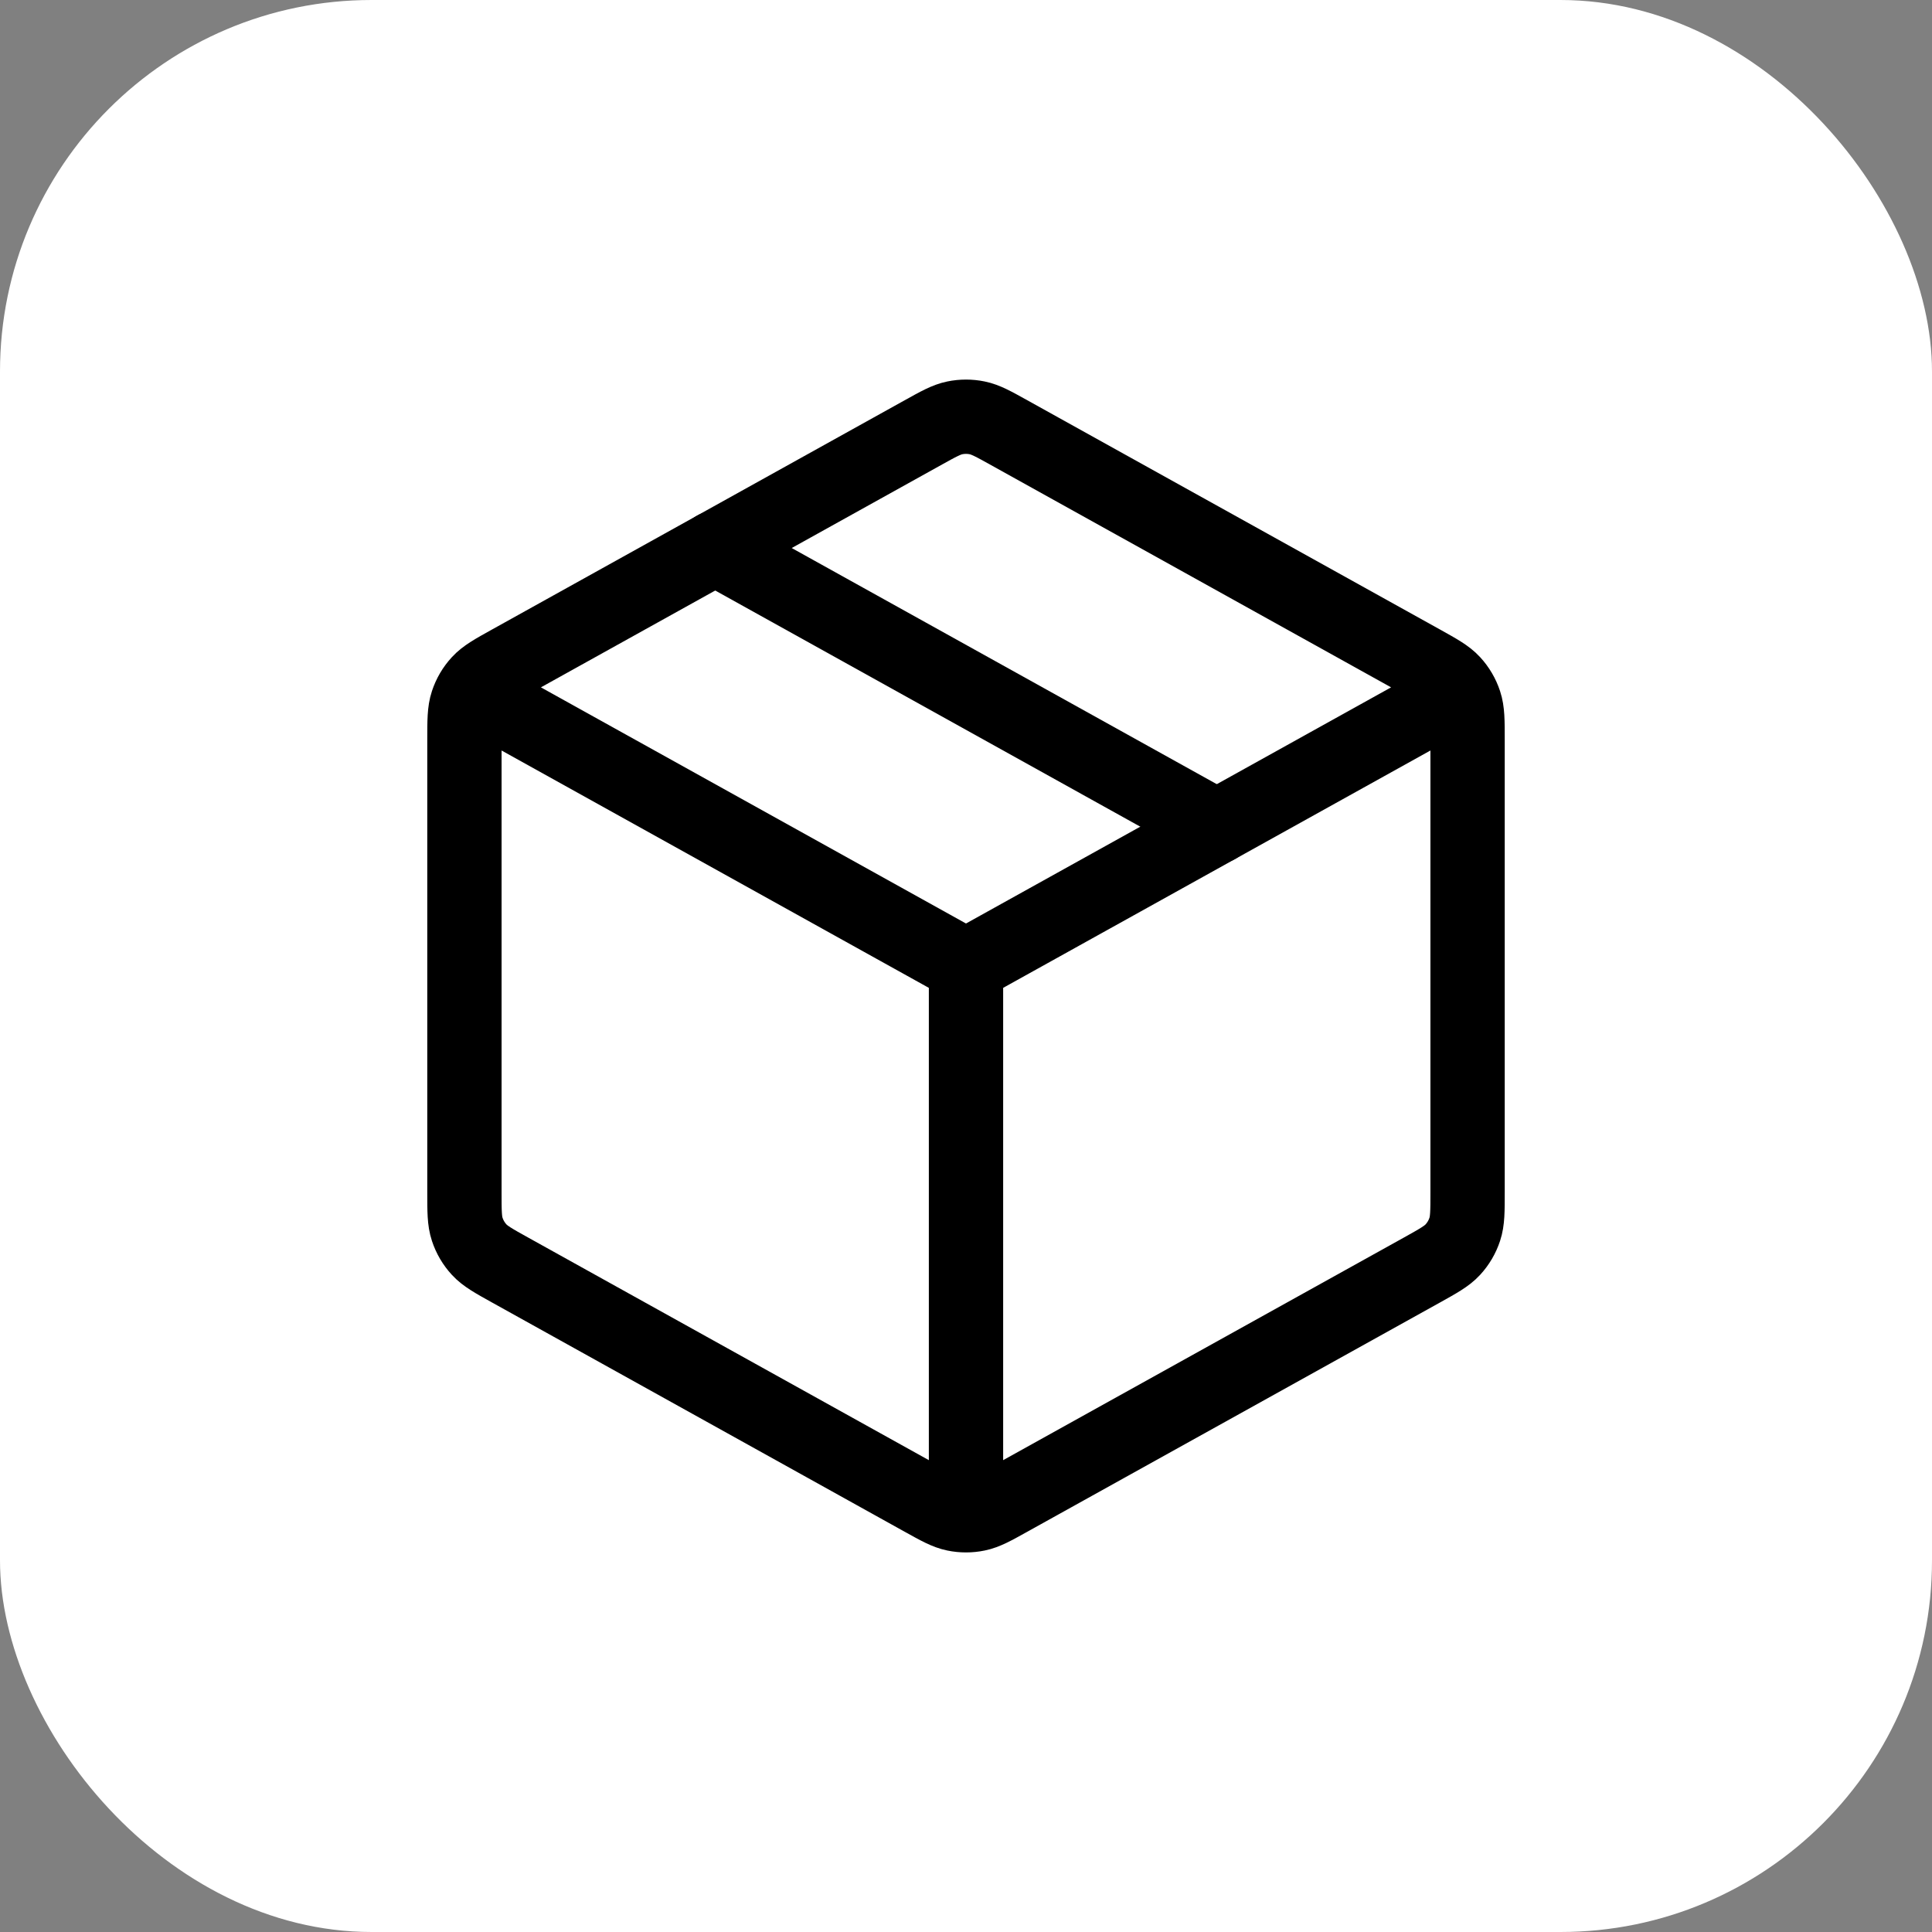
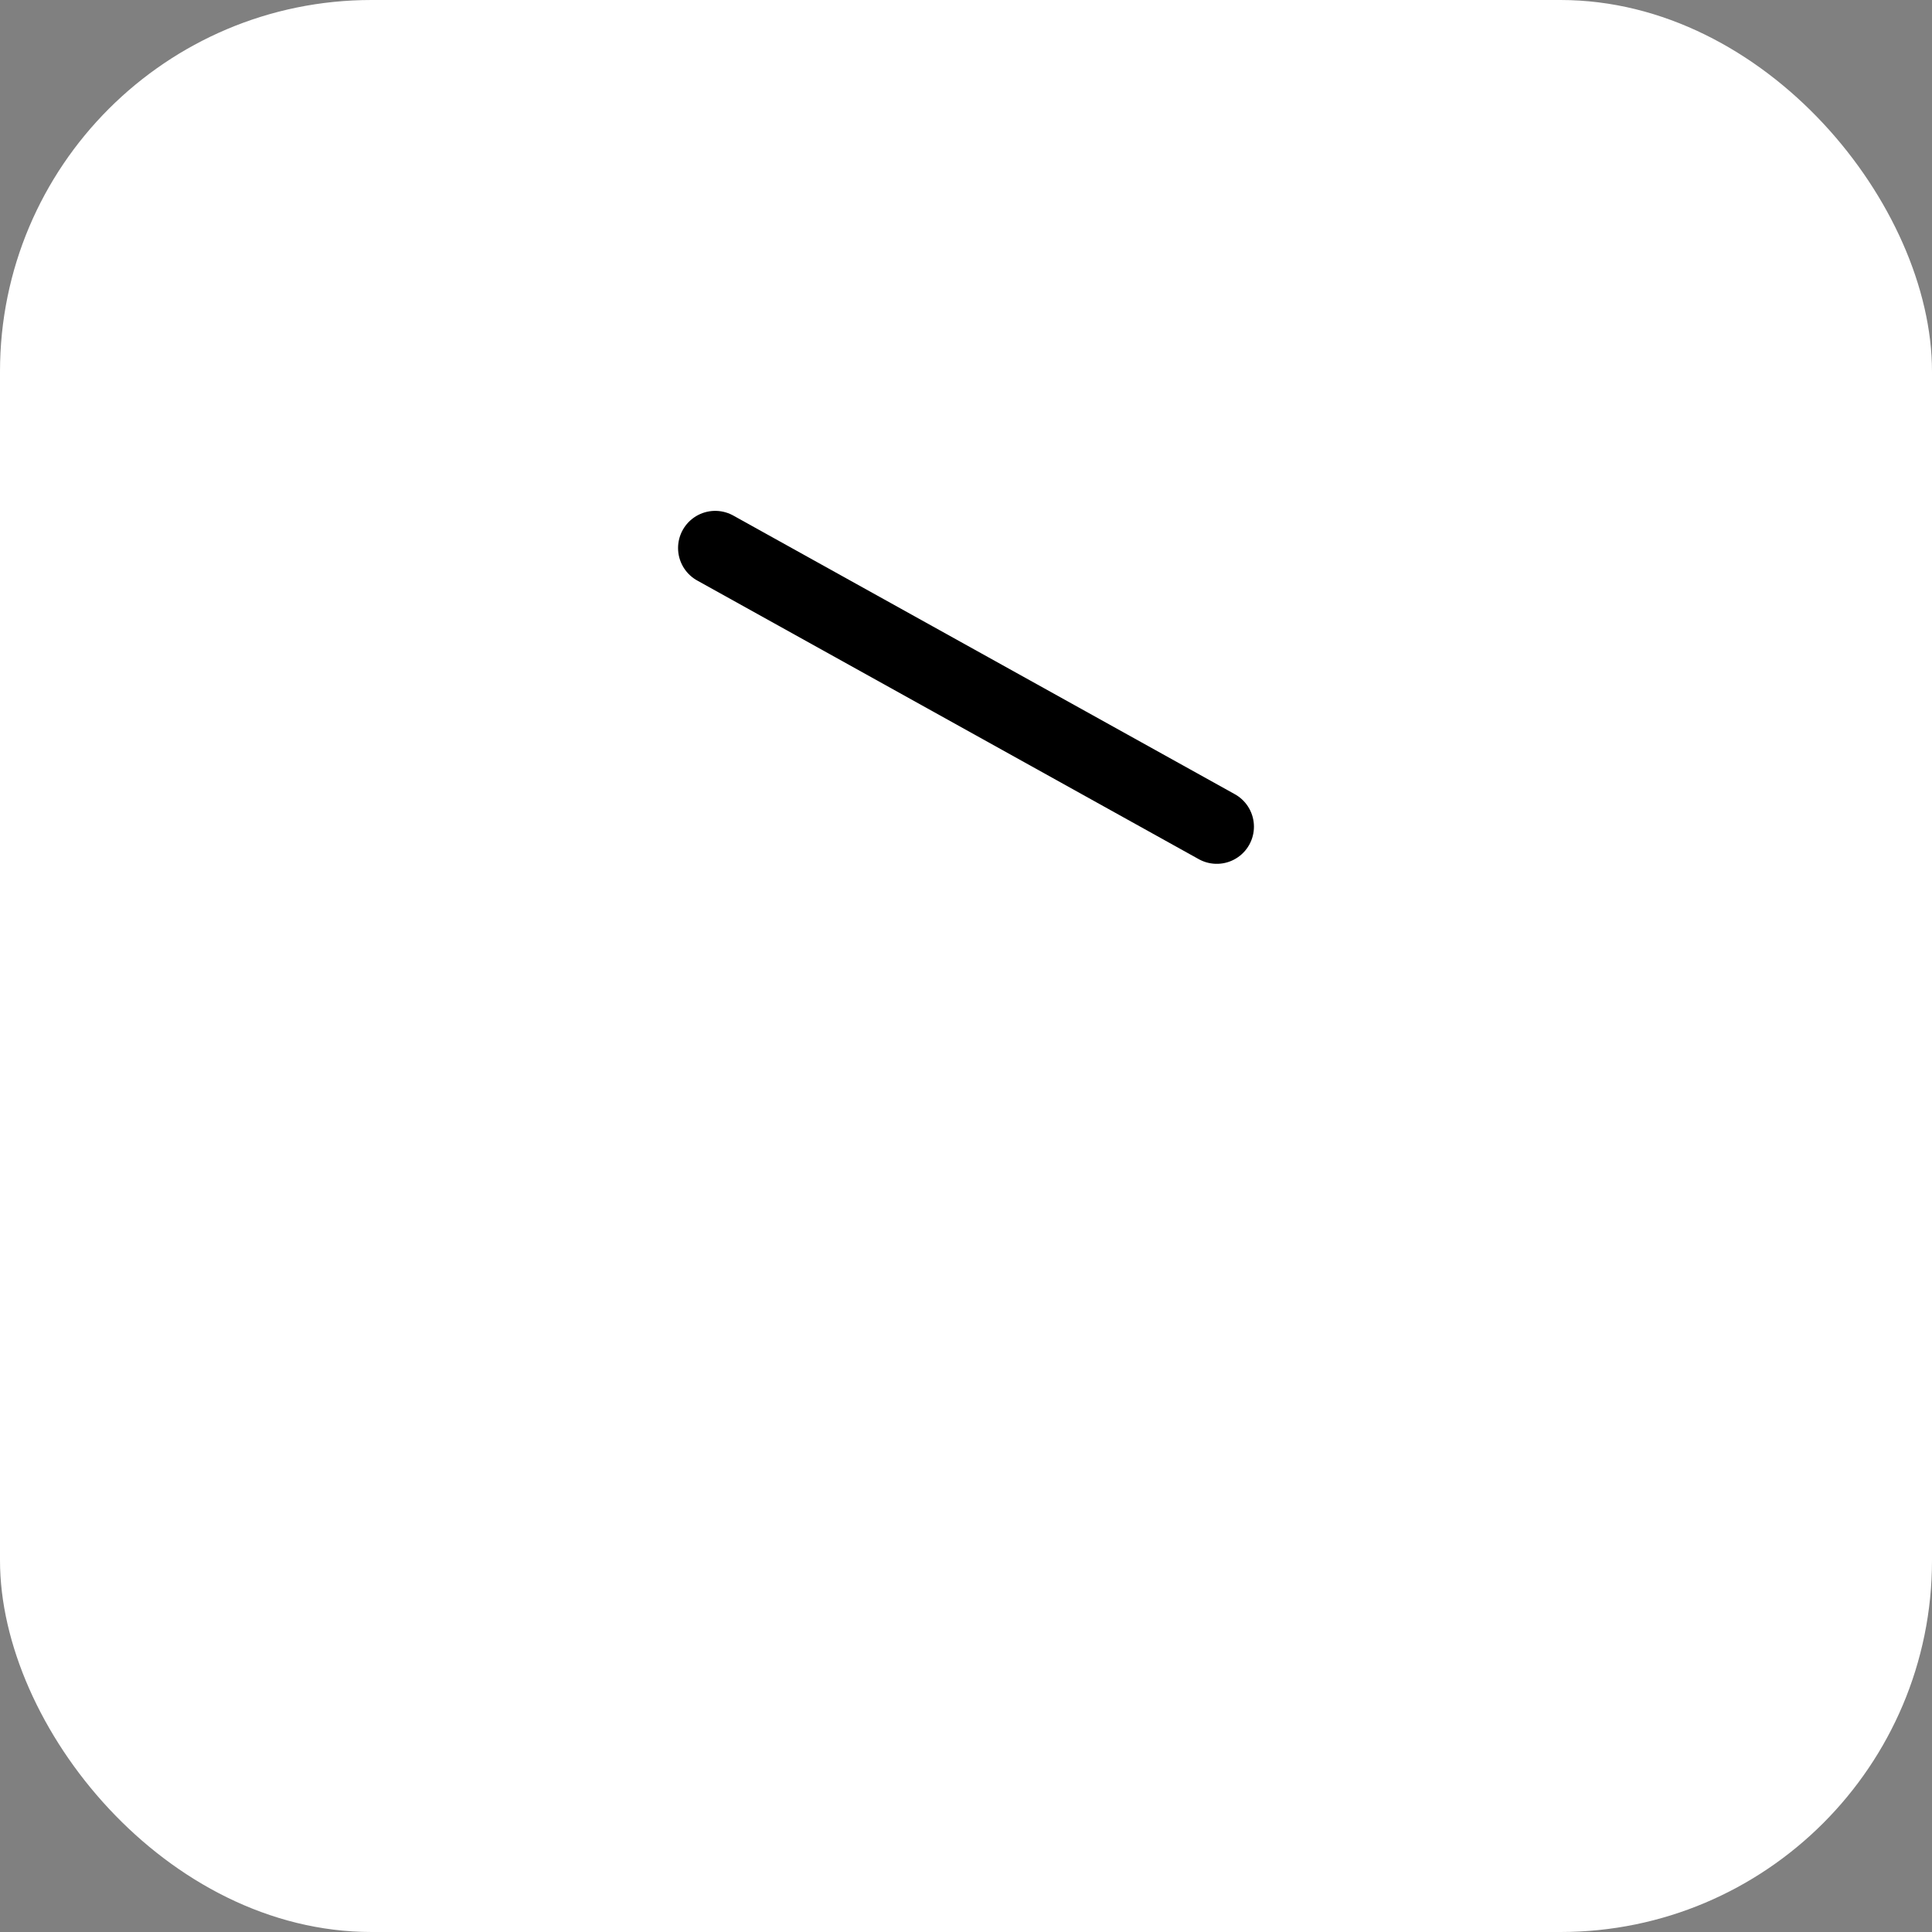
<svg xmlns="http://www.w3.org/2000/svg" width="52" height="52" viewBox="0 0 52 52" fill="none">
  <rect x="0" y="0" width="52" height="52" fill="#808080" stroke="none" />
  <rect width="52" height="52" rx="10" fill="white" />
-   <path d="M38.75 18.917L26 26M26 26L13.25 18.917M26 26L26 40.25M39.5 32.088V19.912C39.5 19.398 39.5 19.141 39.424 18.912C39.357 18.709 39.248 18.523 39.103 18.366C38.94 18.189 38.715 18.064 38.266 17.814L27.166 11.648C26.74 11.411 26.527 11.293 26.302 11.247C26.103 11.206 25.897 11.206 25.698 11.247C25.473 11.293 25.26 11.411 24.834 11.648L13.735 17.814C13.285 18.064 13.06 18.189 12.897 18.366C12.752 18.523 12.643 18.709 12.576 18.912C12.5 19.141 12.5 19.398 12.5 19.912V32.088C12.5 32.602 12.5 32.859 12.576 33.088C12.643 33.291 12.752 33.477 12.897 33.634C13.06 33.811 13.285 33.936 13.735 34.186L24.834 40.352C25.26 40.589 25.473 40.707 25.698 40.753C25.897 40.794 26.103 40.794 26.302 40.753C26.527 40.707 26.74 40.589 27.166 40.352L38.266 34.186C38.715 33.936 38.94 33.811 39.103 33.634C39.248 33.477 39.357 33.291 39.424 33.088C39.5 32.859 39.5 32.602 39.5 32.088Z" stroke="black" stroke-width="2" stroke-linecap="round" stroke-linejoin="round" />
  <path d="M32.75 22.25L19.25 14.75" stroke="black" stroke-width="2" stroke-linecap="round" stroke-linejoin="round" />
</svg>